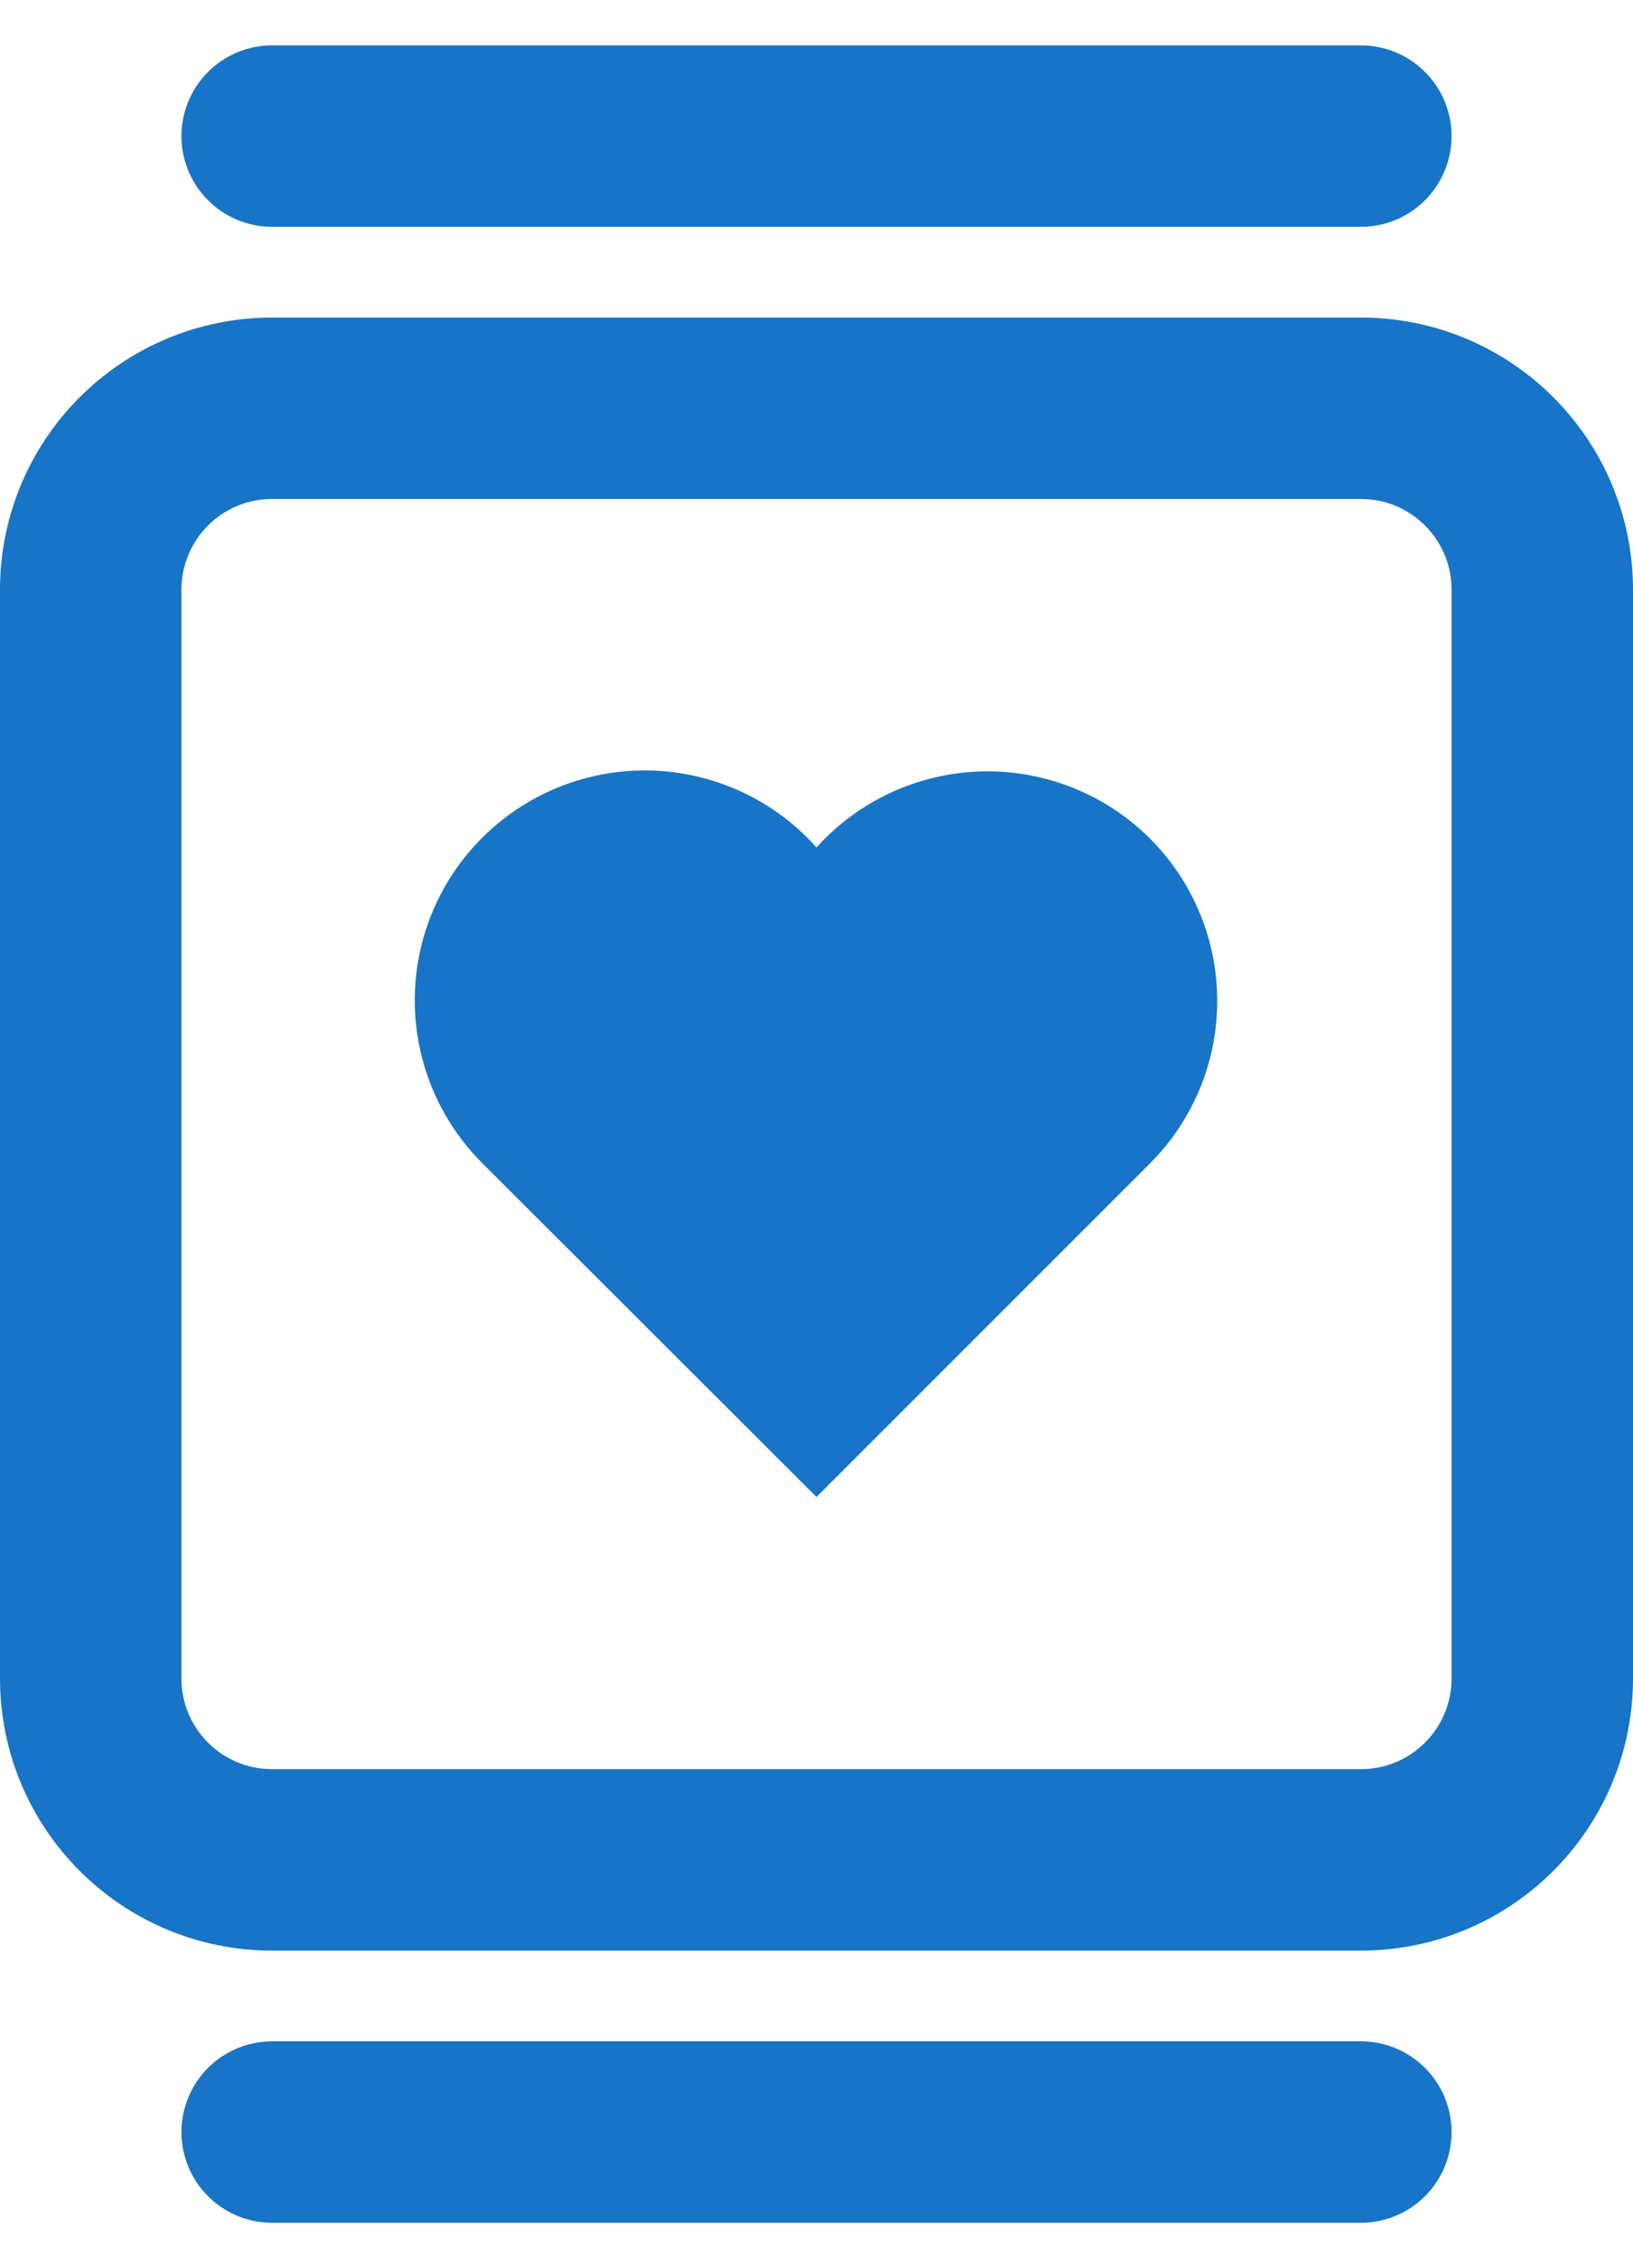
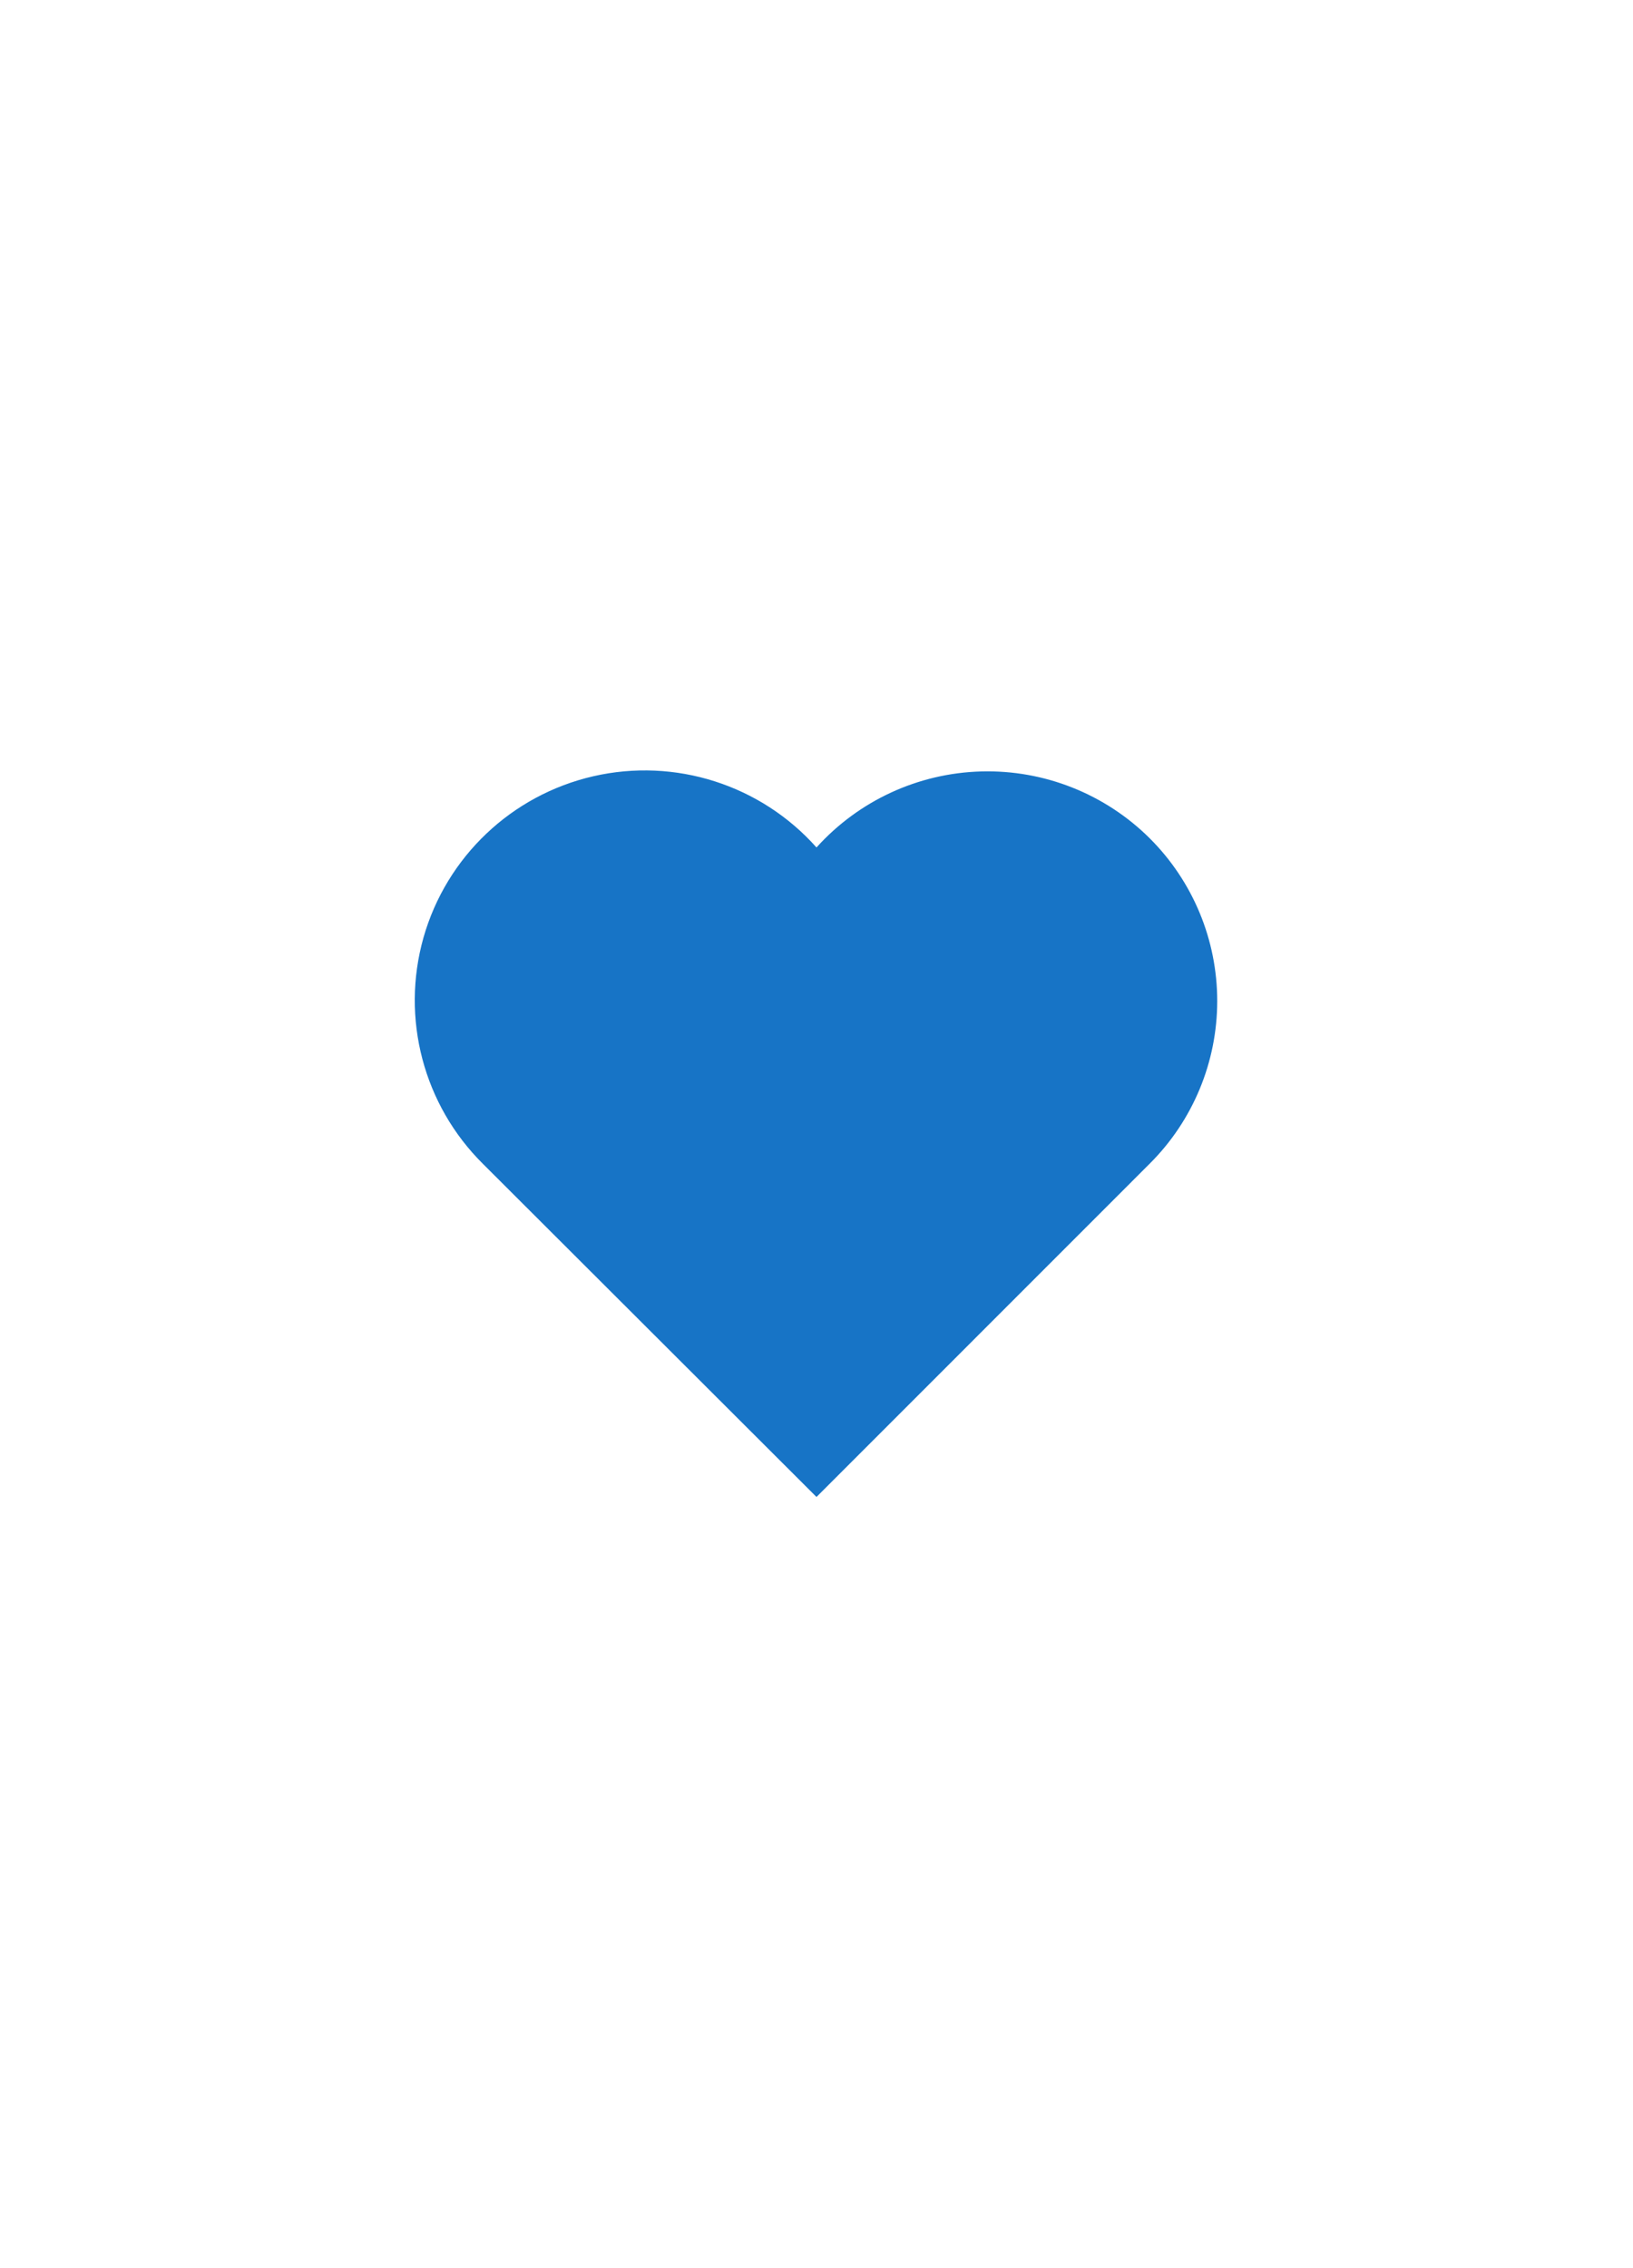
<svg xmlns="http://www.w3.org/2000/svg" width="18px" height="25px" viewBox="0 0 18 25" version="1.1">
  <title>watch-heart</title>
  <g id="Pheak's-Example" stroke="none" stroke-width="1" fill="none" fill-rule="evenodd">
    <g id="Careers" transform="translate(-183, -3287)">
      <g id="watch-heart" transform="translate(184, 3288)">
-         <path d="M16,17.5 C16,18.605 15.105,19.5 14,19.5 L2,19.5 C0.895,19.5 0,18.605 0,17.5 L0,5.5 C0,4.395 0.895,3.5 2,3.5 L14,3.5 C15.105,3.5 16,4.395 16,5.5 L16,17.5 Z" id="Path" stroke="#1774C6" stroke-width="2" stroke-linecap="round" stroke-linejoin="round" />
-         <line x1="2" y1="0.5" x2="14" y2="0.5" id="Path" stroke="#1774C6" stroke-width="2" stroke-linecap="round" stroke-linejoin="round" />
-         <line x1="2" y1="22.5" x2="14" y2="22.5" id="Path" stroke="#1774C6" stroke-width="2" stroke-linecap="round" stroke-linejoin="round" />
        <path d="M11.674,8.241 C11.182,7.751 10.51,7.484 9.816,7.503 C9.121,7.522 8.465,7.825 8,8.341 C7.385,7.65 6.442,7.349 5.54,7.556 C4.639,7.763 3.921,8.444 3.668,9.334 C3.416,10.224 3.668,11.181 4.326,11.831 L8,15.5 L11.674,11.825 C12.15,11.35 12.417,10.705 12.417,10.033 C12.417,9.361 12.15,8.716 11.674,8.241 Z" id="Path" fill="#1774C6" fill-rule="nonzero" />
      </g>
    </g>
  </g>
</svg>